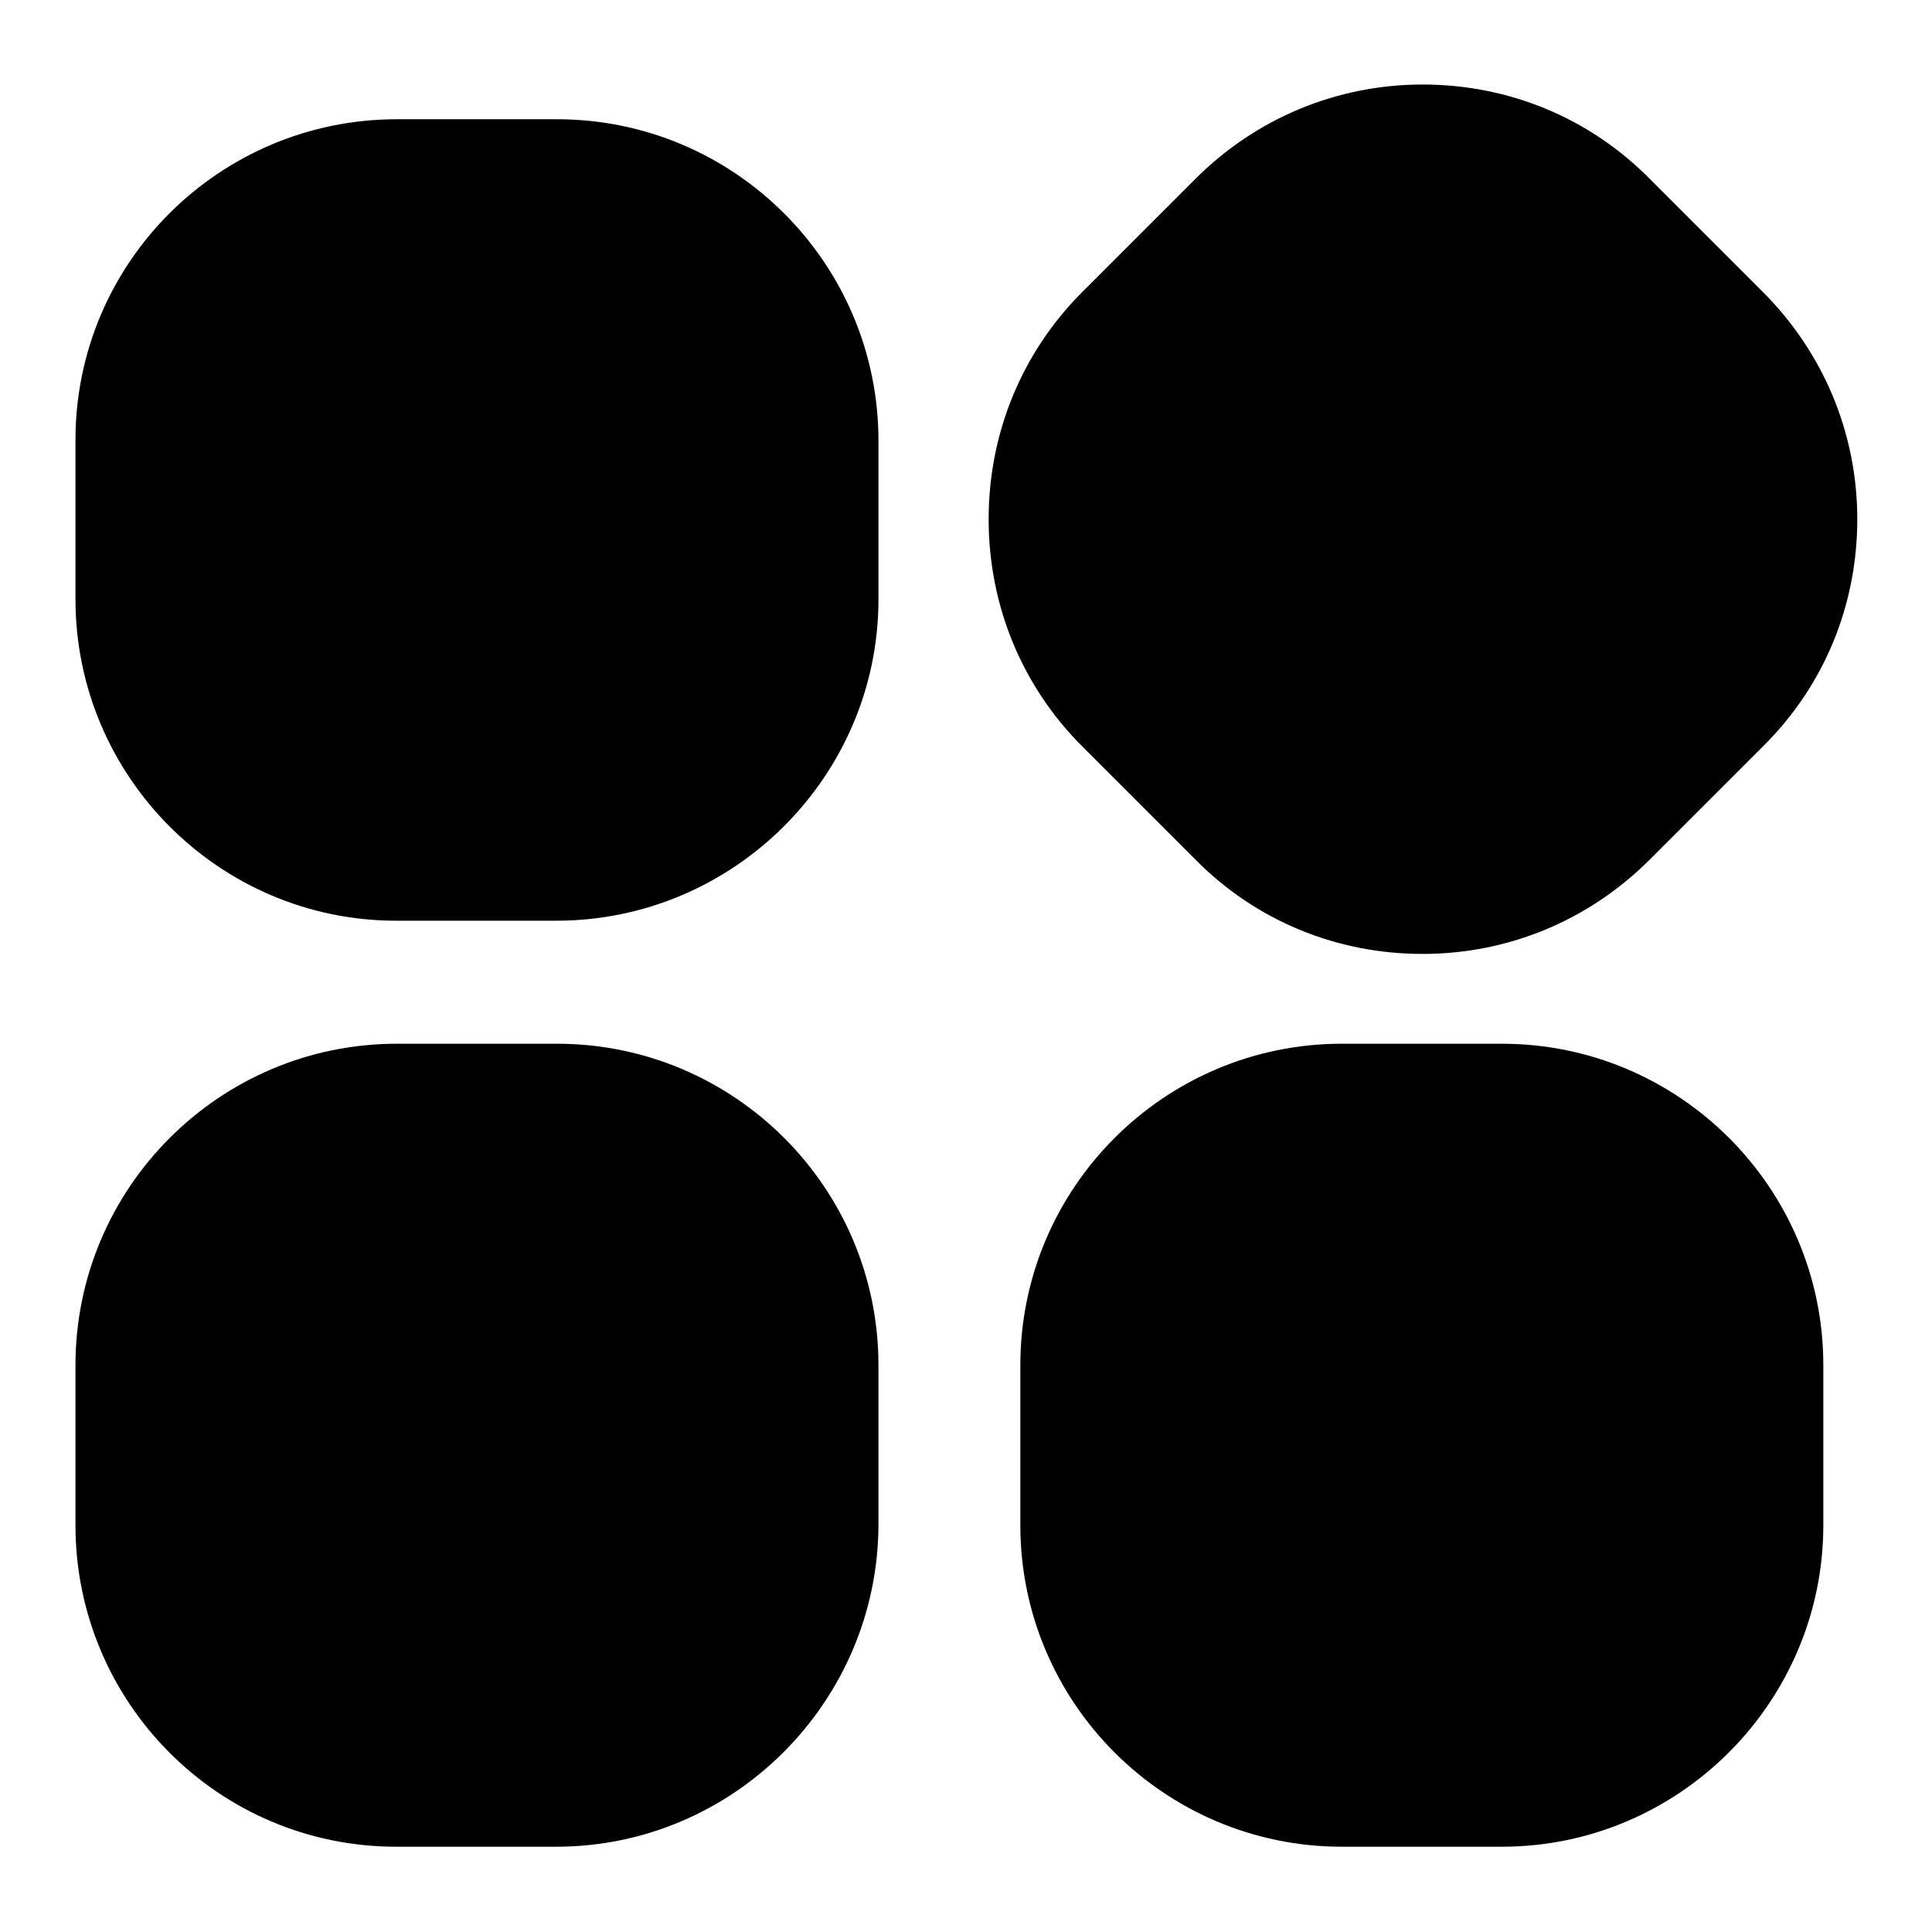
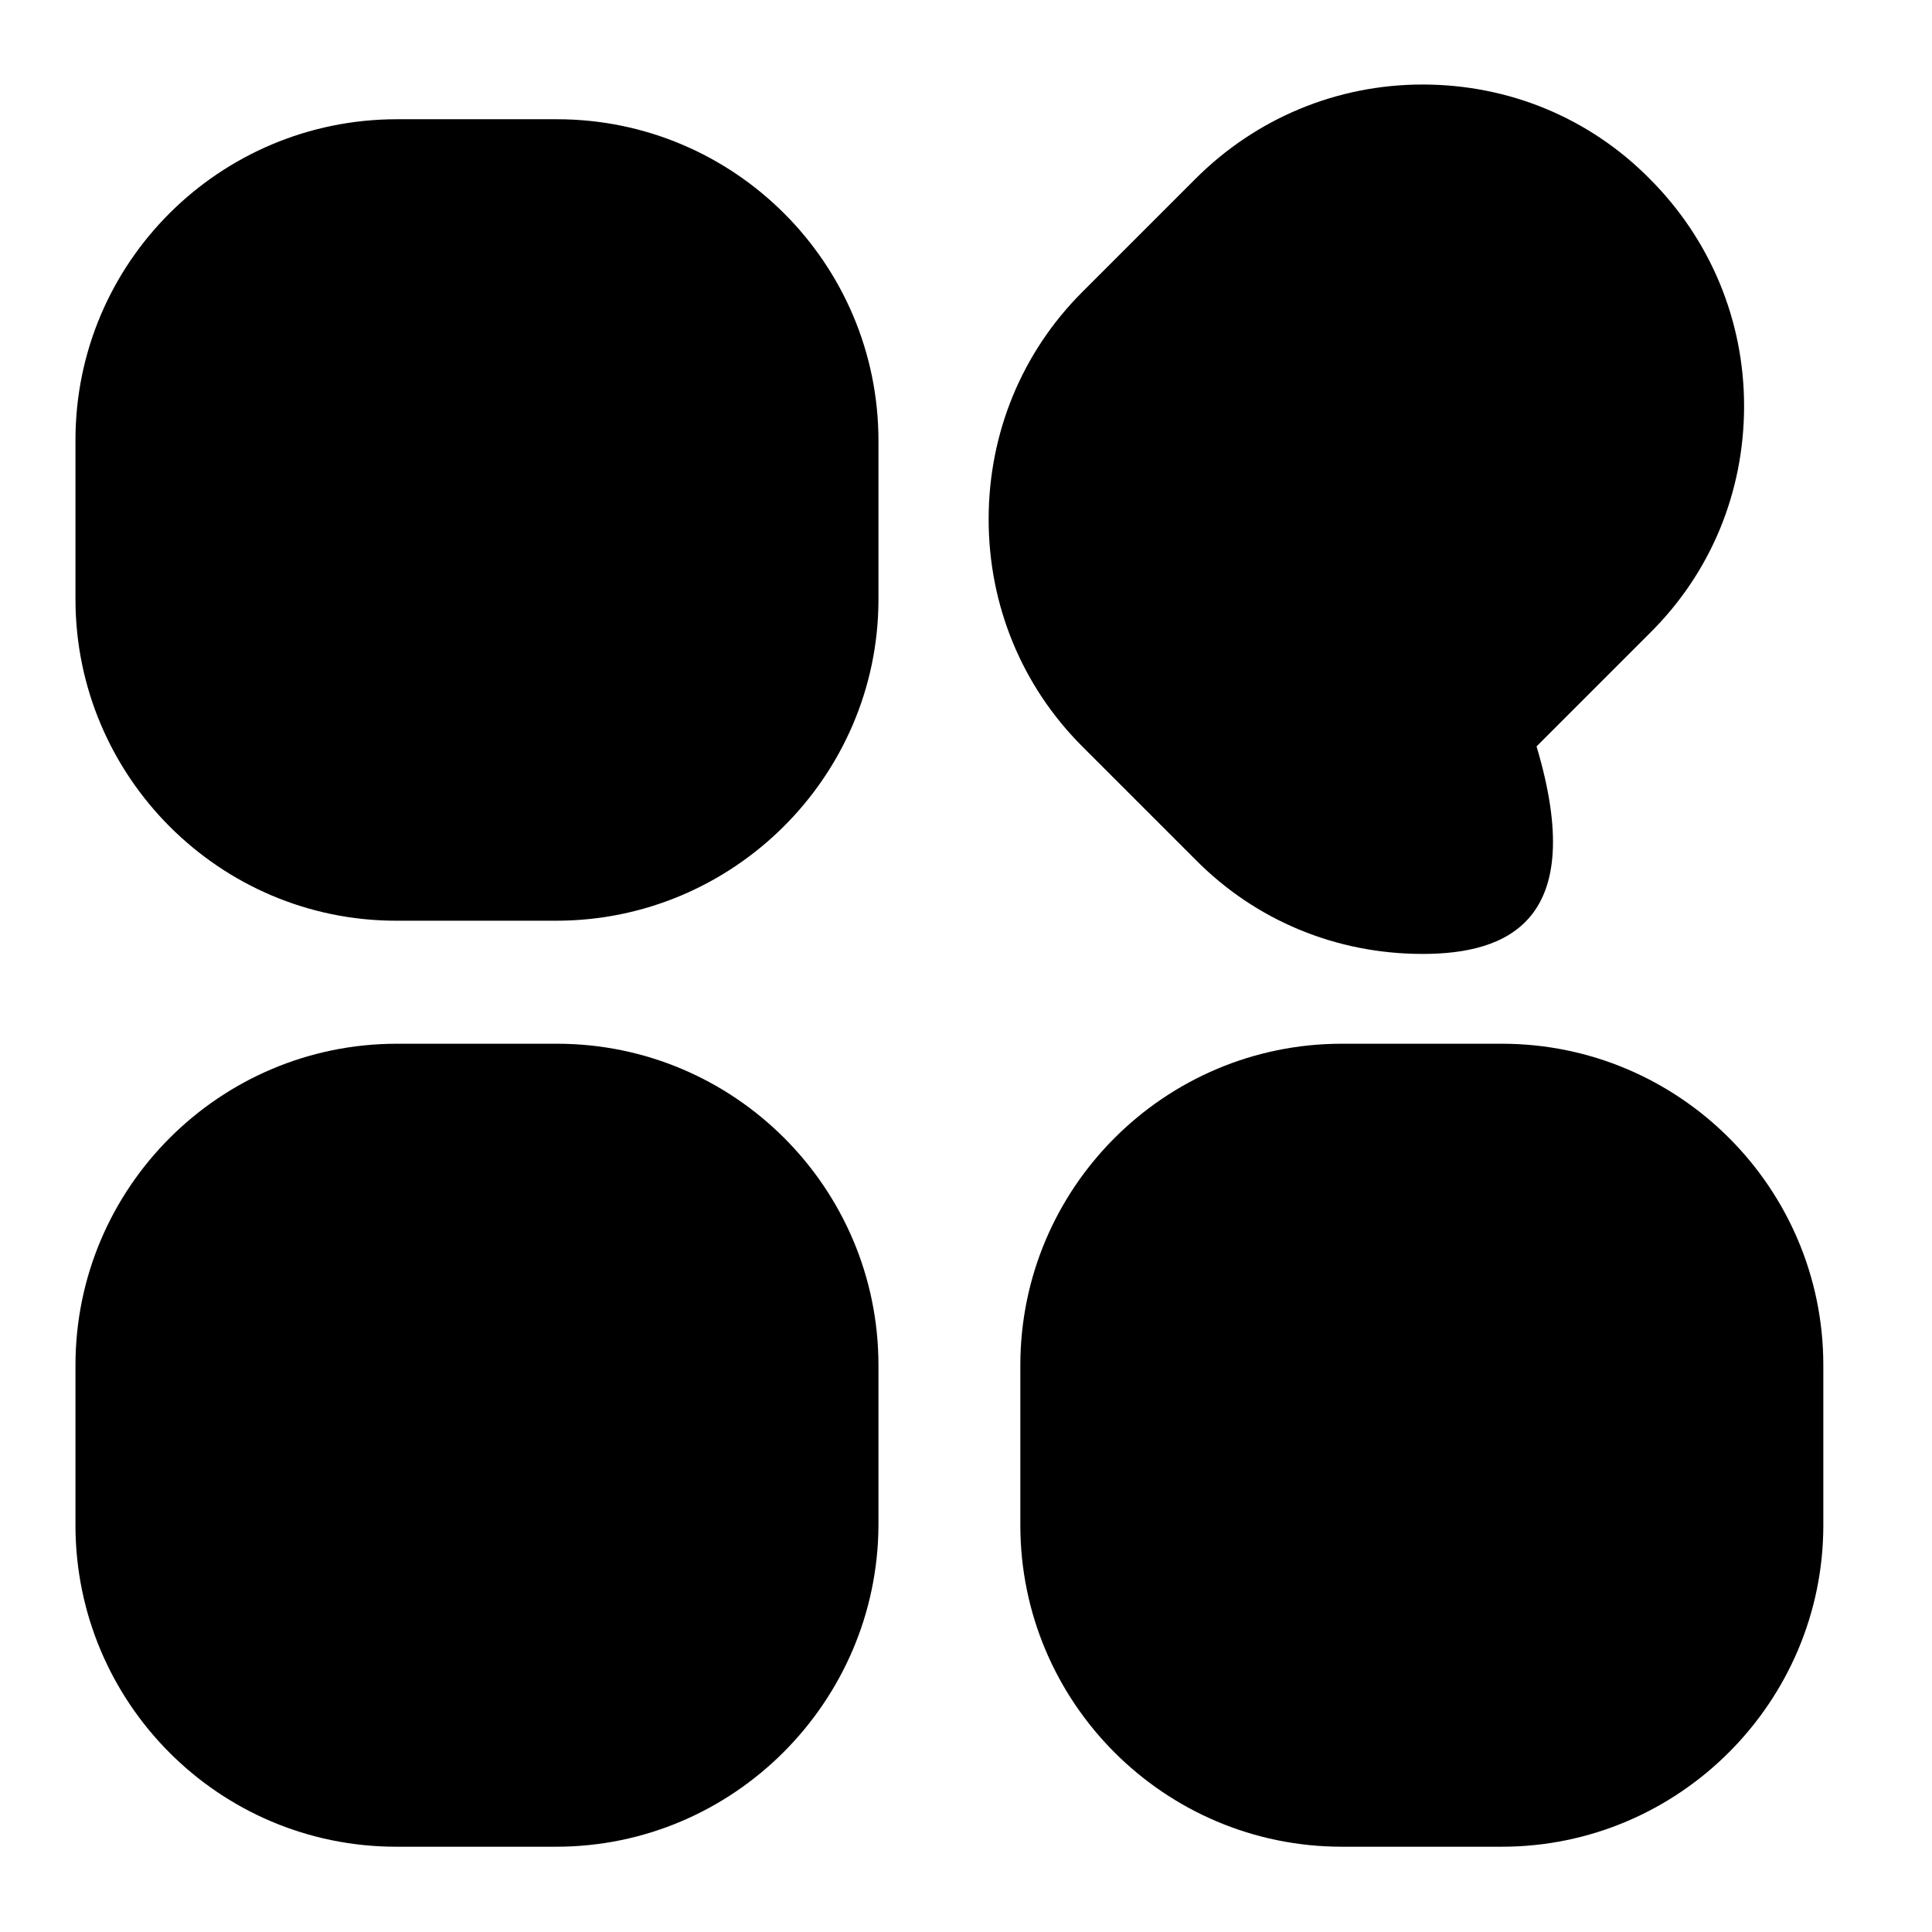
<svg xmlns="http://www.w3.org/2000/svg" version="1.1" x="0px" y="0px" viewBox="0 0 256 256" enable-background="new 0 0 256 256" xml:space="preserve">
  <g>
    <g>
-       <path fill="#000000" d="M188.5,126.4c-11.4,0-22.1-4.4-30.1-12.5l-15-15c-8-8-12.4-18.7-12.4-30.1c0-11.4,4.4-22.1,12.4-30.1l15-15c8-8,18.7-12.5,30.1-12.5s22.1,4.4,30.1,12.5l15,15c8,8,12.5,18.7,12.5,30.1c0,11.4-4.4,22.1-12.5,30.1l-15,15C210.5,122,199.8,126.4,188.5,126.4L188.5,126.4z M73.7,122H52.5C29.1,122,10,102.9,10,79.4V58.3c0-23.5,19.1-42.5,42.6-42.5h21.2c23.5,0,42.6,19.1,42.6,42.6v21.2C116.3,102.9,97.2,122,73.7,122L73.7,122z M199,244.7h-21.2c-23.5,0-42.6-19.1-42.6-42.6v-21.2c0-23.5,19.1-42.6,42.6-42.6H199c23.5,0,42.6,19.1,42.6,42.6v21.2C241.6,225.5,222.5,244.7,199,244.7L199,244.7z M73.7,244.7H52.5c-23.5,0-42.5-19.1-42.5-42.6v-21.2c0-23.5,19.1-42.6,42.6-42.6h21.2c23.5,0,42.6,19.1,42.6,42.6v21.2C116.3,225.5,97.2,244.7,73.7,244.7L73.7,244.7z" />
+       <path fill="#000000" d="M188.5,126.4c-11.4,0-22.1-4.4-30.1-12.5l-15-15c-8-8-12.4-18.7-12.4-30.1c0-11.4,4.4-22.1,12.4-30.1l15-15c8-8,18.7-12.5,30.1-12.5s22.1,4.4,30.1,12.5c8,8,12.5,18.7,12.5,30.1c0,11.4-4.4,22.1-12.5,30.1l-15,15C210.5,122,199.8,126.4,188.5,126.4L188.5,126.4z M73.7,122H52.5C29.1,122,10,102.9,10,79.4V58.3c0-23.5,19.1-42.5,42.6-42.5h21.2c23.5,0,42.6,19.1,42.6,42.6v21.2C116.3,102.9,97.2,122,73.7,122L73.7,122z M199,244.7h-21.2c-23.5,0-42.6-19.1-42.6-42.6v-21.2c0-23.5,19.1-42.6,42.6-42.6H199c23.5,0,42.6,19.1,42.6,42.6v21.2C241.6,225.5,222.5,244.7,199,244.7L199,244.7z M73.7,244.7H52.5c-23.5,0-42.5-19.1-42.5-42.6v-21.2c0-23.5,19.1-42.6,42.6-42.6h21.2c23.5,0,42.6,19.1,42.6,42.6v21.2C116.3,225.5,97.2,244.7,73.7,244.7L73.7,244.7z" />
    </g>
  </g>
</svg>